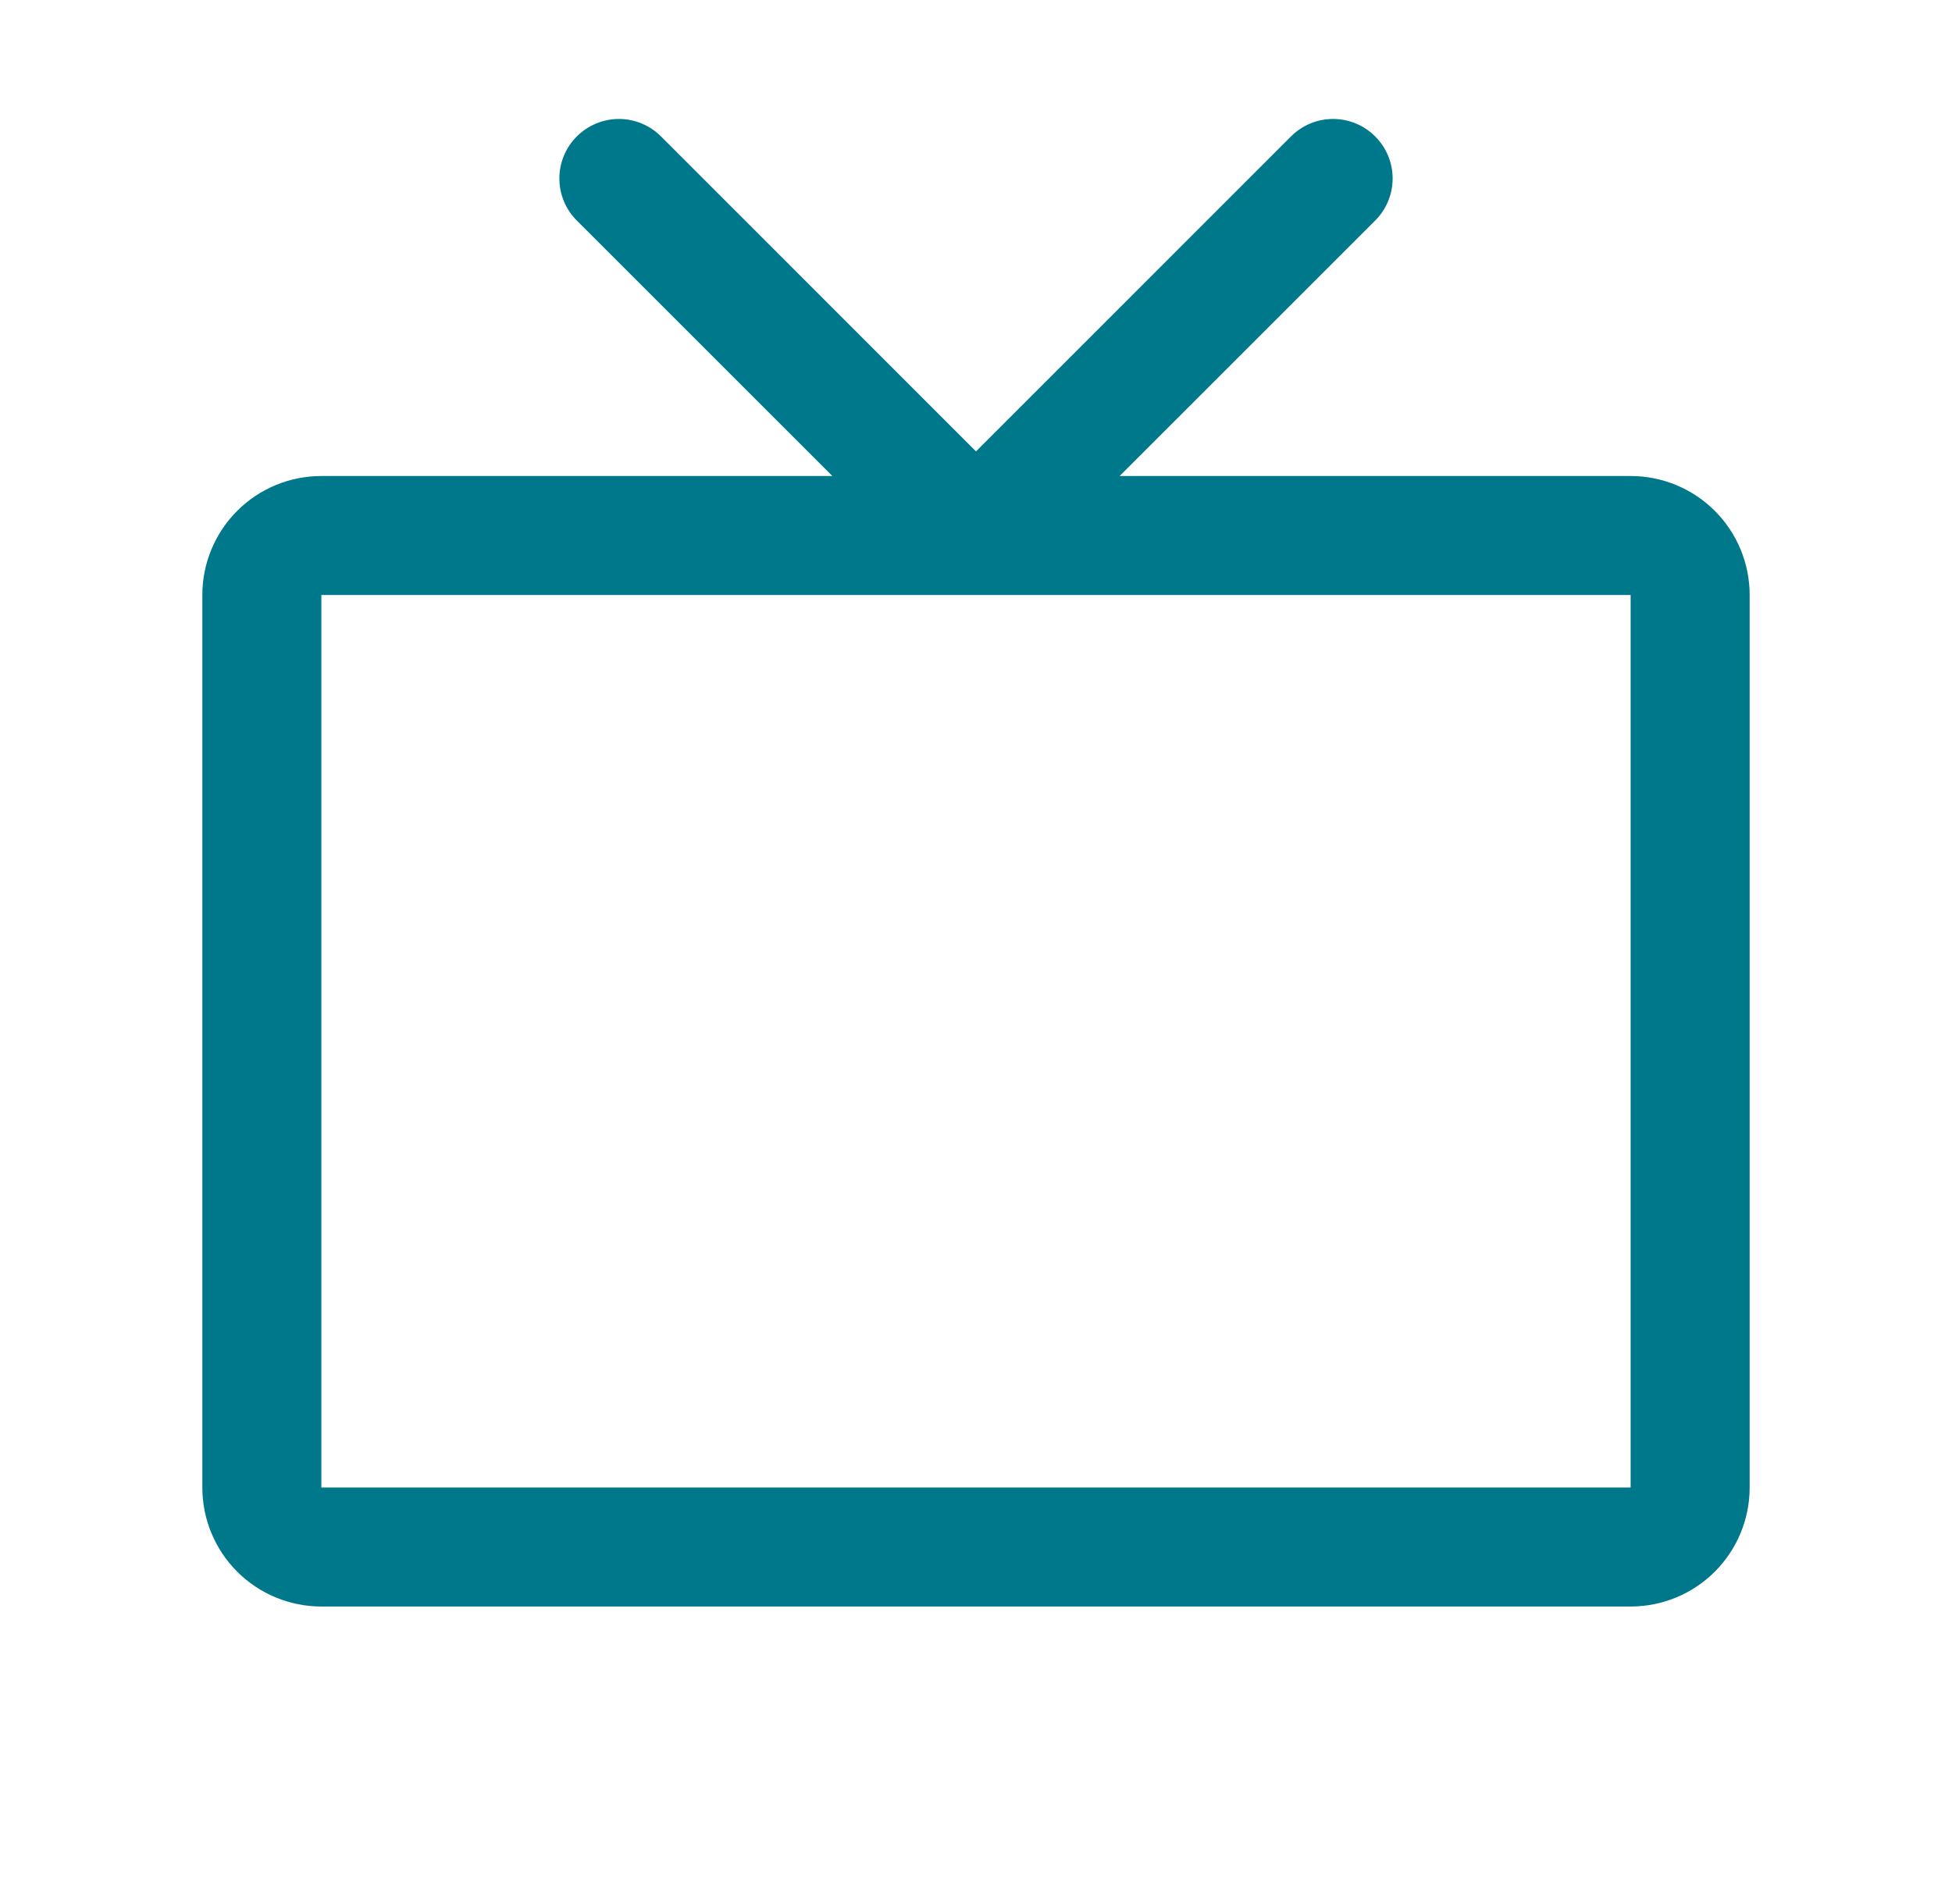
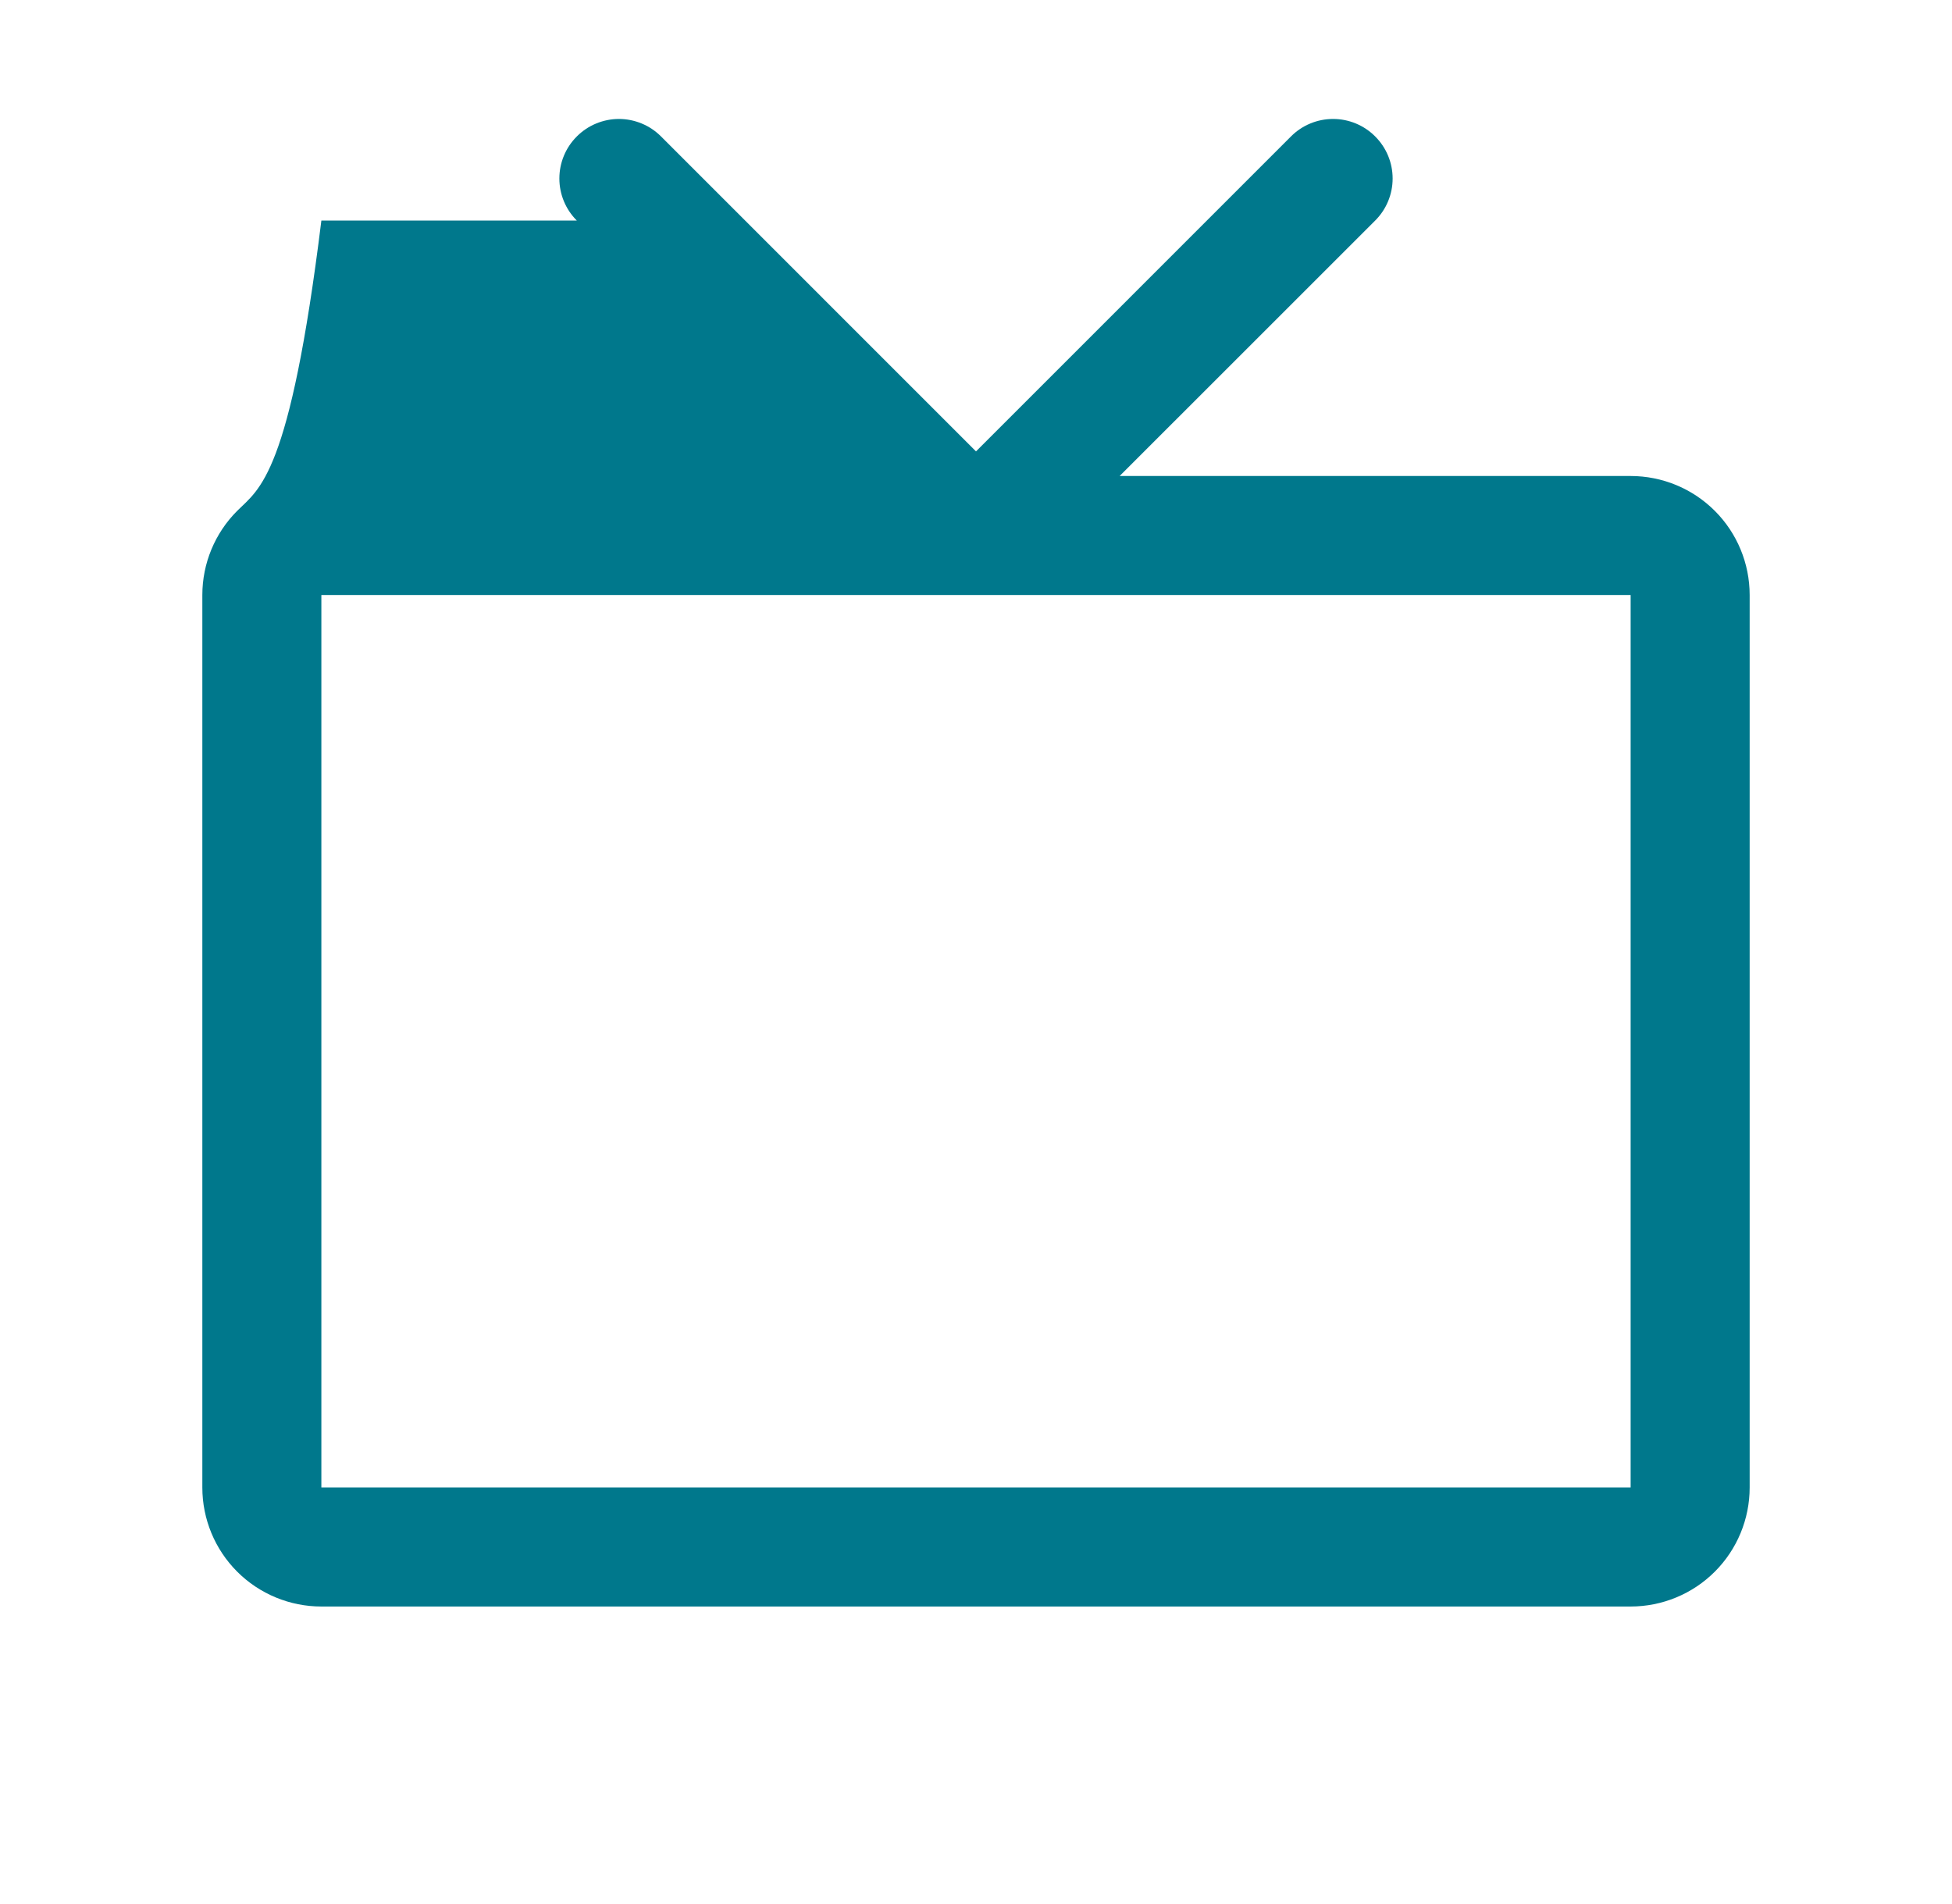
<svg xmlns="http://www.w3.org/2000/svg" width="41" height="40" viewBox="0 0 41 40" fill="none">
-   <path d="M34.25 10H23.517L28.884 4.634C29.119 4.4 29.251 4.082 29.251 3.75C29.251 3.418 29.119 3.1 28.884 2.866C28.65 2.631 28.332 2.499 28 2.499C27.668 2.499 27.35 2.631 27.116 2.866L20.5 9.483L13.884 2.866C13.768 2.75 13.63 2.657 13.479 2.595C13.327 2.532 13.164 2.499 13 2.499C12.836 2.499 12.673 2.532 12.521 2.595C12.37 2.657 12.232 2.75 12.116 2.866C11.881 3.1 11.749 3.418 11.749 3.75C11.749 4.082 11.881 4.4 12.116 4.634L17.483 10H6.75C6.087 10 5.451 10.263 4.982 10.732C4.513 11.201 4.25 11.837 4.25 12.5V31.25C4.25 31.913 4.513 32.549 4.982 33.018C5.451 33.487 6.087 33.75 6.75 33.75H34.25C34.913 33.75 35.549 33.487 36.018 33.018C36.487 32.549 36.75 31.913 36.75 31.25V12.5C36.75 11.837 36.487 11.201 36.018 10.732C35.549 10.263 34.913 10 34.25 10ZM34.25 31.25H6.75V12.5H34.25V31.25Z" fill="#00788C" />
+   <path d="M34.25 10H23.517L28.884 4.634C29.119 4.4 29.251 4.082 29.251 3.75C29.251 3.418 29.119 3.1 28.884 2.866C28.65 2.631 28.332 2.499 28 2.499C27.668 2.499 27.35 2.631 27.116 2.866L20.5 9.483L13.884 2.866C13.768 2.75 13.63 2.657 13.479 2.595C13.327 2.532 13.164 2.499 13 2.499C12.836 2.499 12.673 2.532 12.521 2.595C12.37 2.657 12.232 2.75 12.116 2.866C11.881 3.1 11.749 3.418 11.749 3.75C11.749 4.082 11.881 4.4 12.116 4.634H6.75C6.087 10 5.451 10.263 4.982 10.732C4.513 11.201 4.25 11.837 4.25 12.5V31.25C4.25 31.913 4.513 32.549 4.982 33.018C5.451 33.487 6.087 33.75 6.75 33.75H34.25C34.913 33.75 35.549 33.487 36.018 33.018C36.487 32.549 36.75 31.913 36.75 31.25V12.5C36.75 11.837 36.487 11.201 36.018 10.732C35.549 10.263 34.913 10 34.25 10ZM34.25 31.25H6.75V12.5H34.25V31.25Z" fill="#00788C" />
</svg>